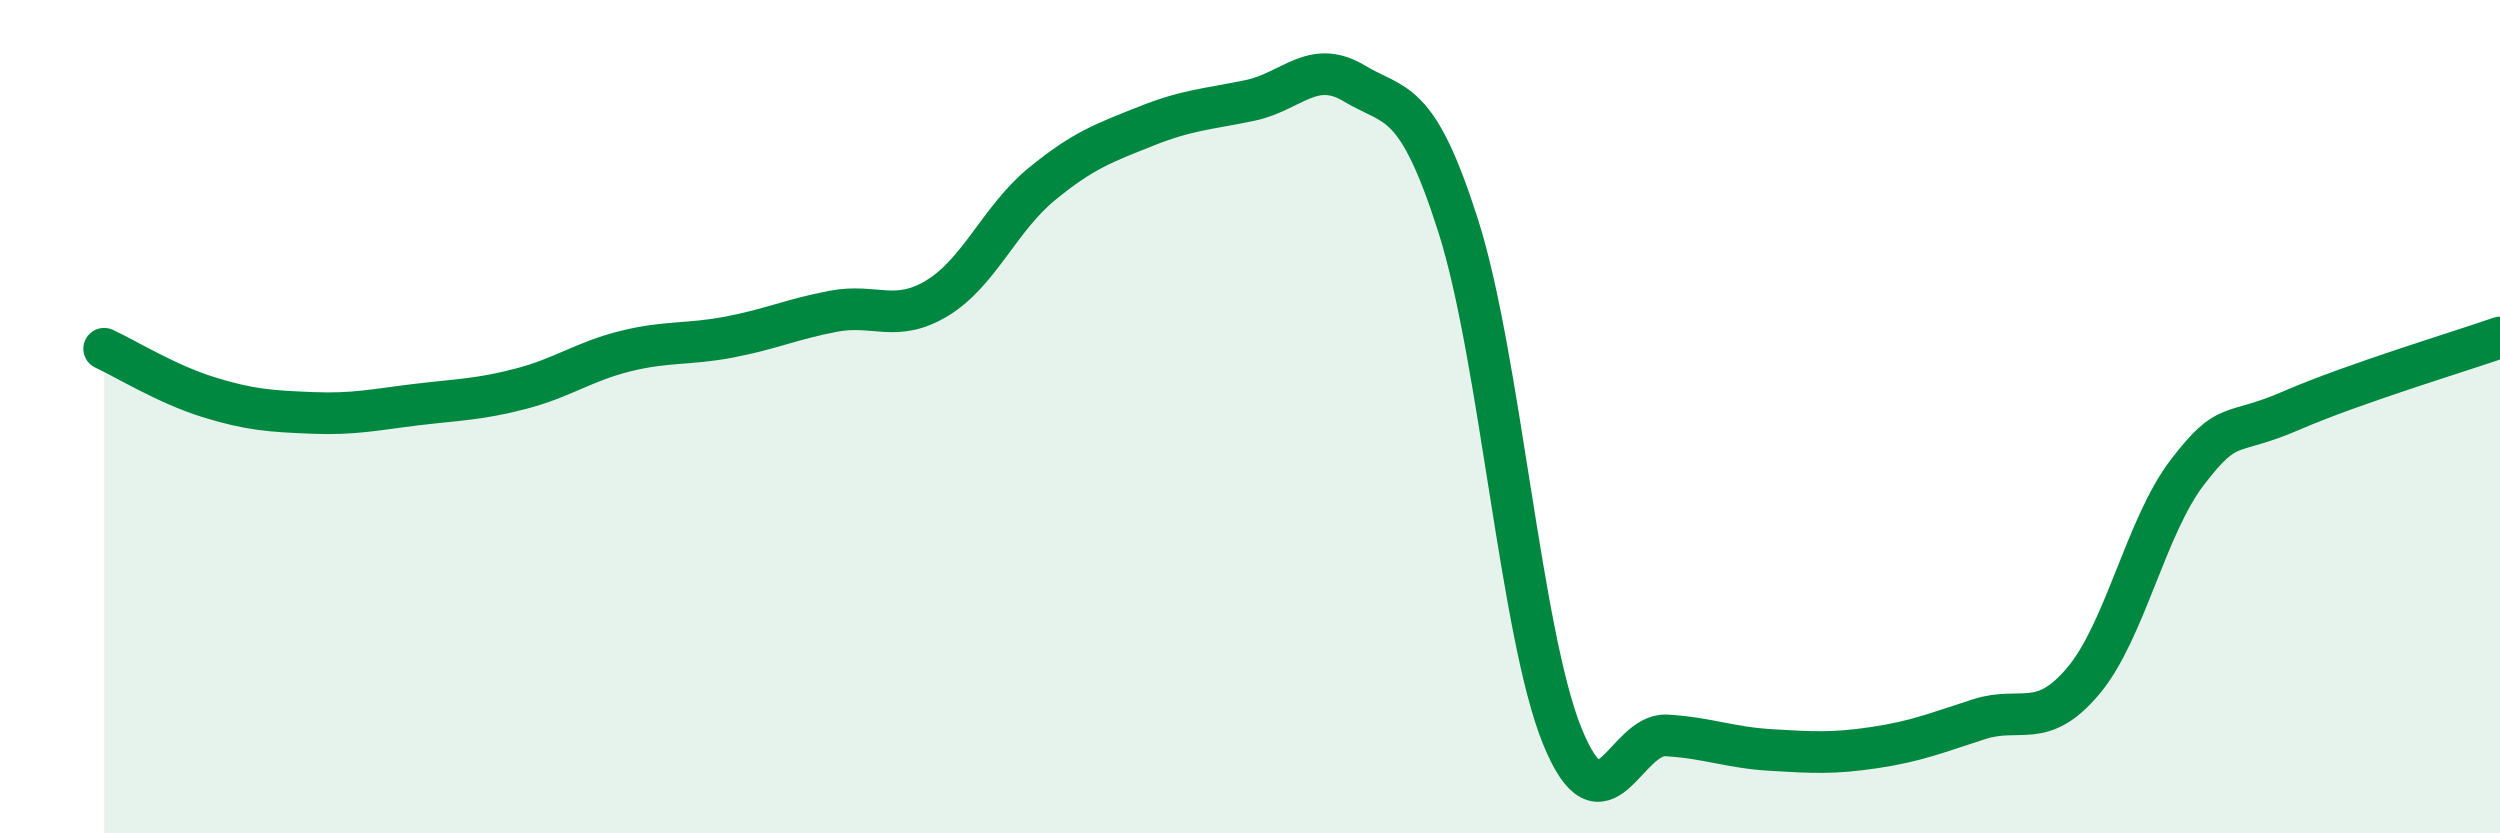
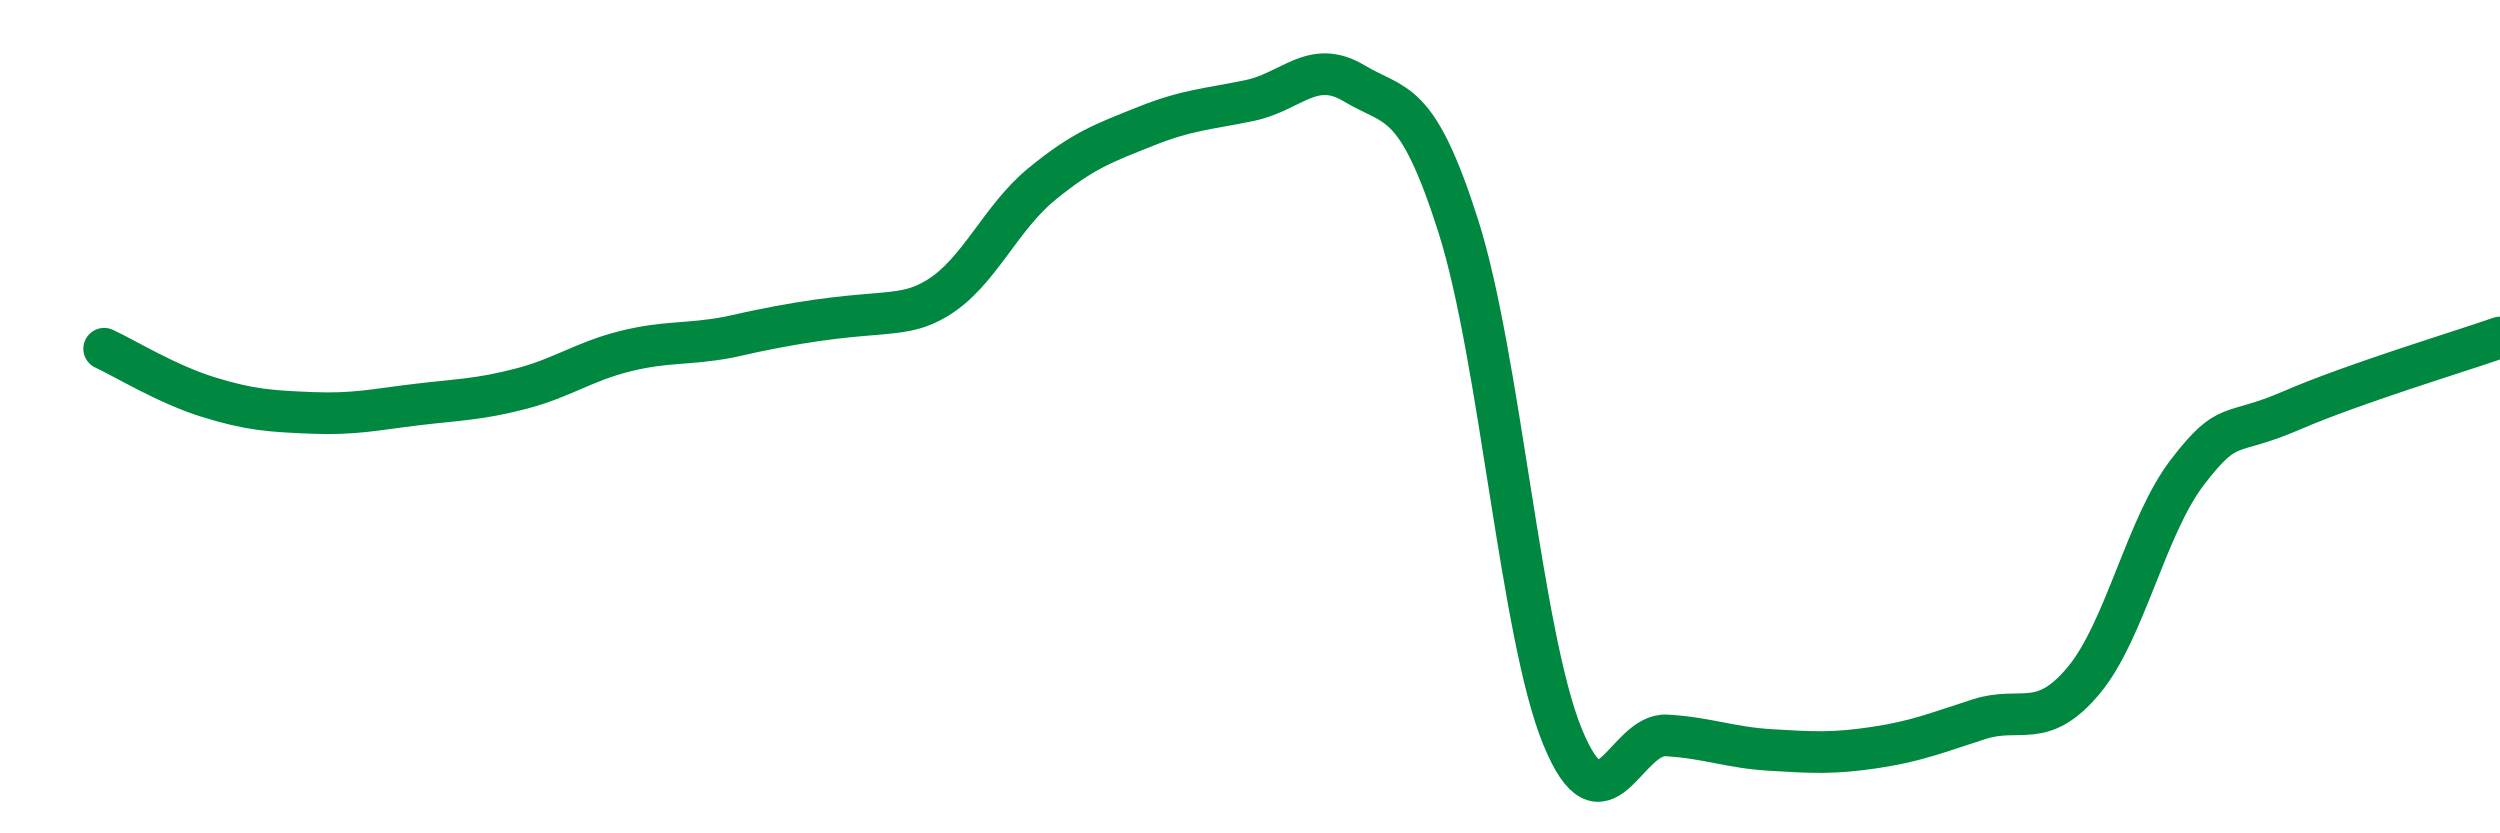
<svg xmlns="http://www.w3.org/2000/svg" width="60" height="20" viewBox="0 0 60 20">
-   <path d="M 2.5,8.37 C 3,8.6 4,9.22 5,9.53 C 6,9.84 6.5,9.87 7.5,9.91 C 8.5,9.95 9,9.83 10,9.71 C 11,9.59 11.5,9.59 12.5,9.33 C 13.5,9.07 14,8.68 15,8.43 C 16,8.18 16.5,8.28 17.5,8.09 C 18.5,7.9 19,7.66 20,7.47 C 21,7.28 21.5,7.76 22.5,7.15 C 23.5,6.54 24,5.24 25,4.42 C 26,3.6 26.5,3.43 27.5,3.03 C 28.5,2.63 29,2.62 30,2.41 C 31,2.2 31.5,1.4 32.5,2 C 33.5,2.6 34,2.29 35,5.43 C 36,8.57 36.5,15.24 37.5,17.68 C 38.5,20.12 39,17.59 40,17.65 C 41,17.71 41.5,17.94 42.5,18 C 43.5,18.06 44,18.09 45,17.94 C 46,17.79 46.5,17.58 47.5,17.26 C 48.5,16.94 49,17.53 50,16.34 C 51,15.15 51.5,12.63 52.5,11.33 C 53.5,10.03 53.5,10.5 55,9.85 C 56.5,9.2 59,8.45 60,8.1L60 20L2.5 20Z" fill="#008740" opacity="0.1" stroke-linecap="round" stroke-linejoin="round" />
-   <path d="M 2.5,8.37 C 3,8.6 4,9.22 5,9.53 C 6,9.84 6.5,9.87 7.5,9.91 C 8.5,9.95 9,9.83 10,9.71 C 11,9.59 11.5,9.59 12.5,9.33 C 13.5,9.07 14,8.68 15,8.43 C 16,8.18 16.5,8.28 17.5,8.09 C 18.5,7.9 19,7.66 20,7.47 C 21,7.28 21.5,7.76 22.5,7.15 C 23.5,6.54 24,5.24 25,4.42 C 26,3.6 26.5,3.43 27.5,3.03 C 28.5,2.63 29,2.62 30,2.41 C 31,2.2 31.5,1.4 32.5,2 C 33.5,2.6 34,2.29 35,5.43 C 36,8.57 36.5,15.24 37.5,17.68 C 38.5,20.12 39,17.59 40,17.65 C 41,17.71 41.5,17.94 42.5,18 C 43.5,18.06 44,18.09 45,17.94 C 46,17.79 46.5,17.58 47.5,17.26 C 48.5,16.94 49,17.53 50,16.34 C 51,15.15 51.5,12.63 52.5,11.33 C 53.5,10.03 53.5,10.5 55,9.85 C 56.5,9.2 59,8.45 60,8.1" stroke="#008740" stroke-width="1" fill="none" stroke-linecap="round" stroke-linejoin="round" />
+   <path d="M 2.5,8.37 C 3,8.6 4,9.22 5,9.53 C 6,9.84 6.5,9.87 7.5,9.91 C 8.5,9.95 9,9.83 10,9.71 C 11,9.59 11.5,9.59 12.5,9.33 C 13.5,9.07 14,8.68 15,8.43 C 16,8.18 16.5,8.28 17.5,8.09 C 21,7.28 21.5,7.76 22.5,7.15 C 23.5,6.54 24,5.24 25,4.42 C 26,3.6 26.5,3.43 27.5,3.03 C 28.5,2.63 29,2.62 30,2.41 C 31,2.2 31.5,1.4 32.5,2 C 33.5,2.6 34,2.29 35,5.43 C 36,8.57 36.5,15.24 37.5,17.68 C 38.5,20.12 39,17.59 40,17.65 C 41,17.71 41.5,17.94 42.5,18 C 43.5,18.06 44,18.09 45,17.94 C 46,17.79 46.5,17.58 47.5,17.26 C 48.5,16.94 49,17.53 50,16.34 C 51,15.15 51.5,12.63 52.5,11.33 C 53.5,10.03 53.5,10.5 55,9.85 C 56.5,9.2 59,8.45 60,8.1" stroke="#008740" stroke-width="1" fill="none" stroke-linecap="round" stroke-linejoin="round" />
</svg>